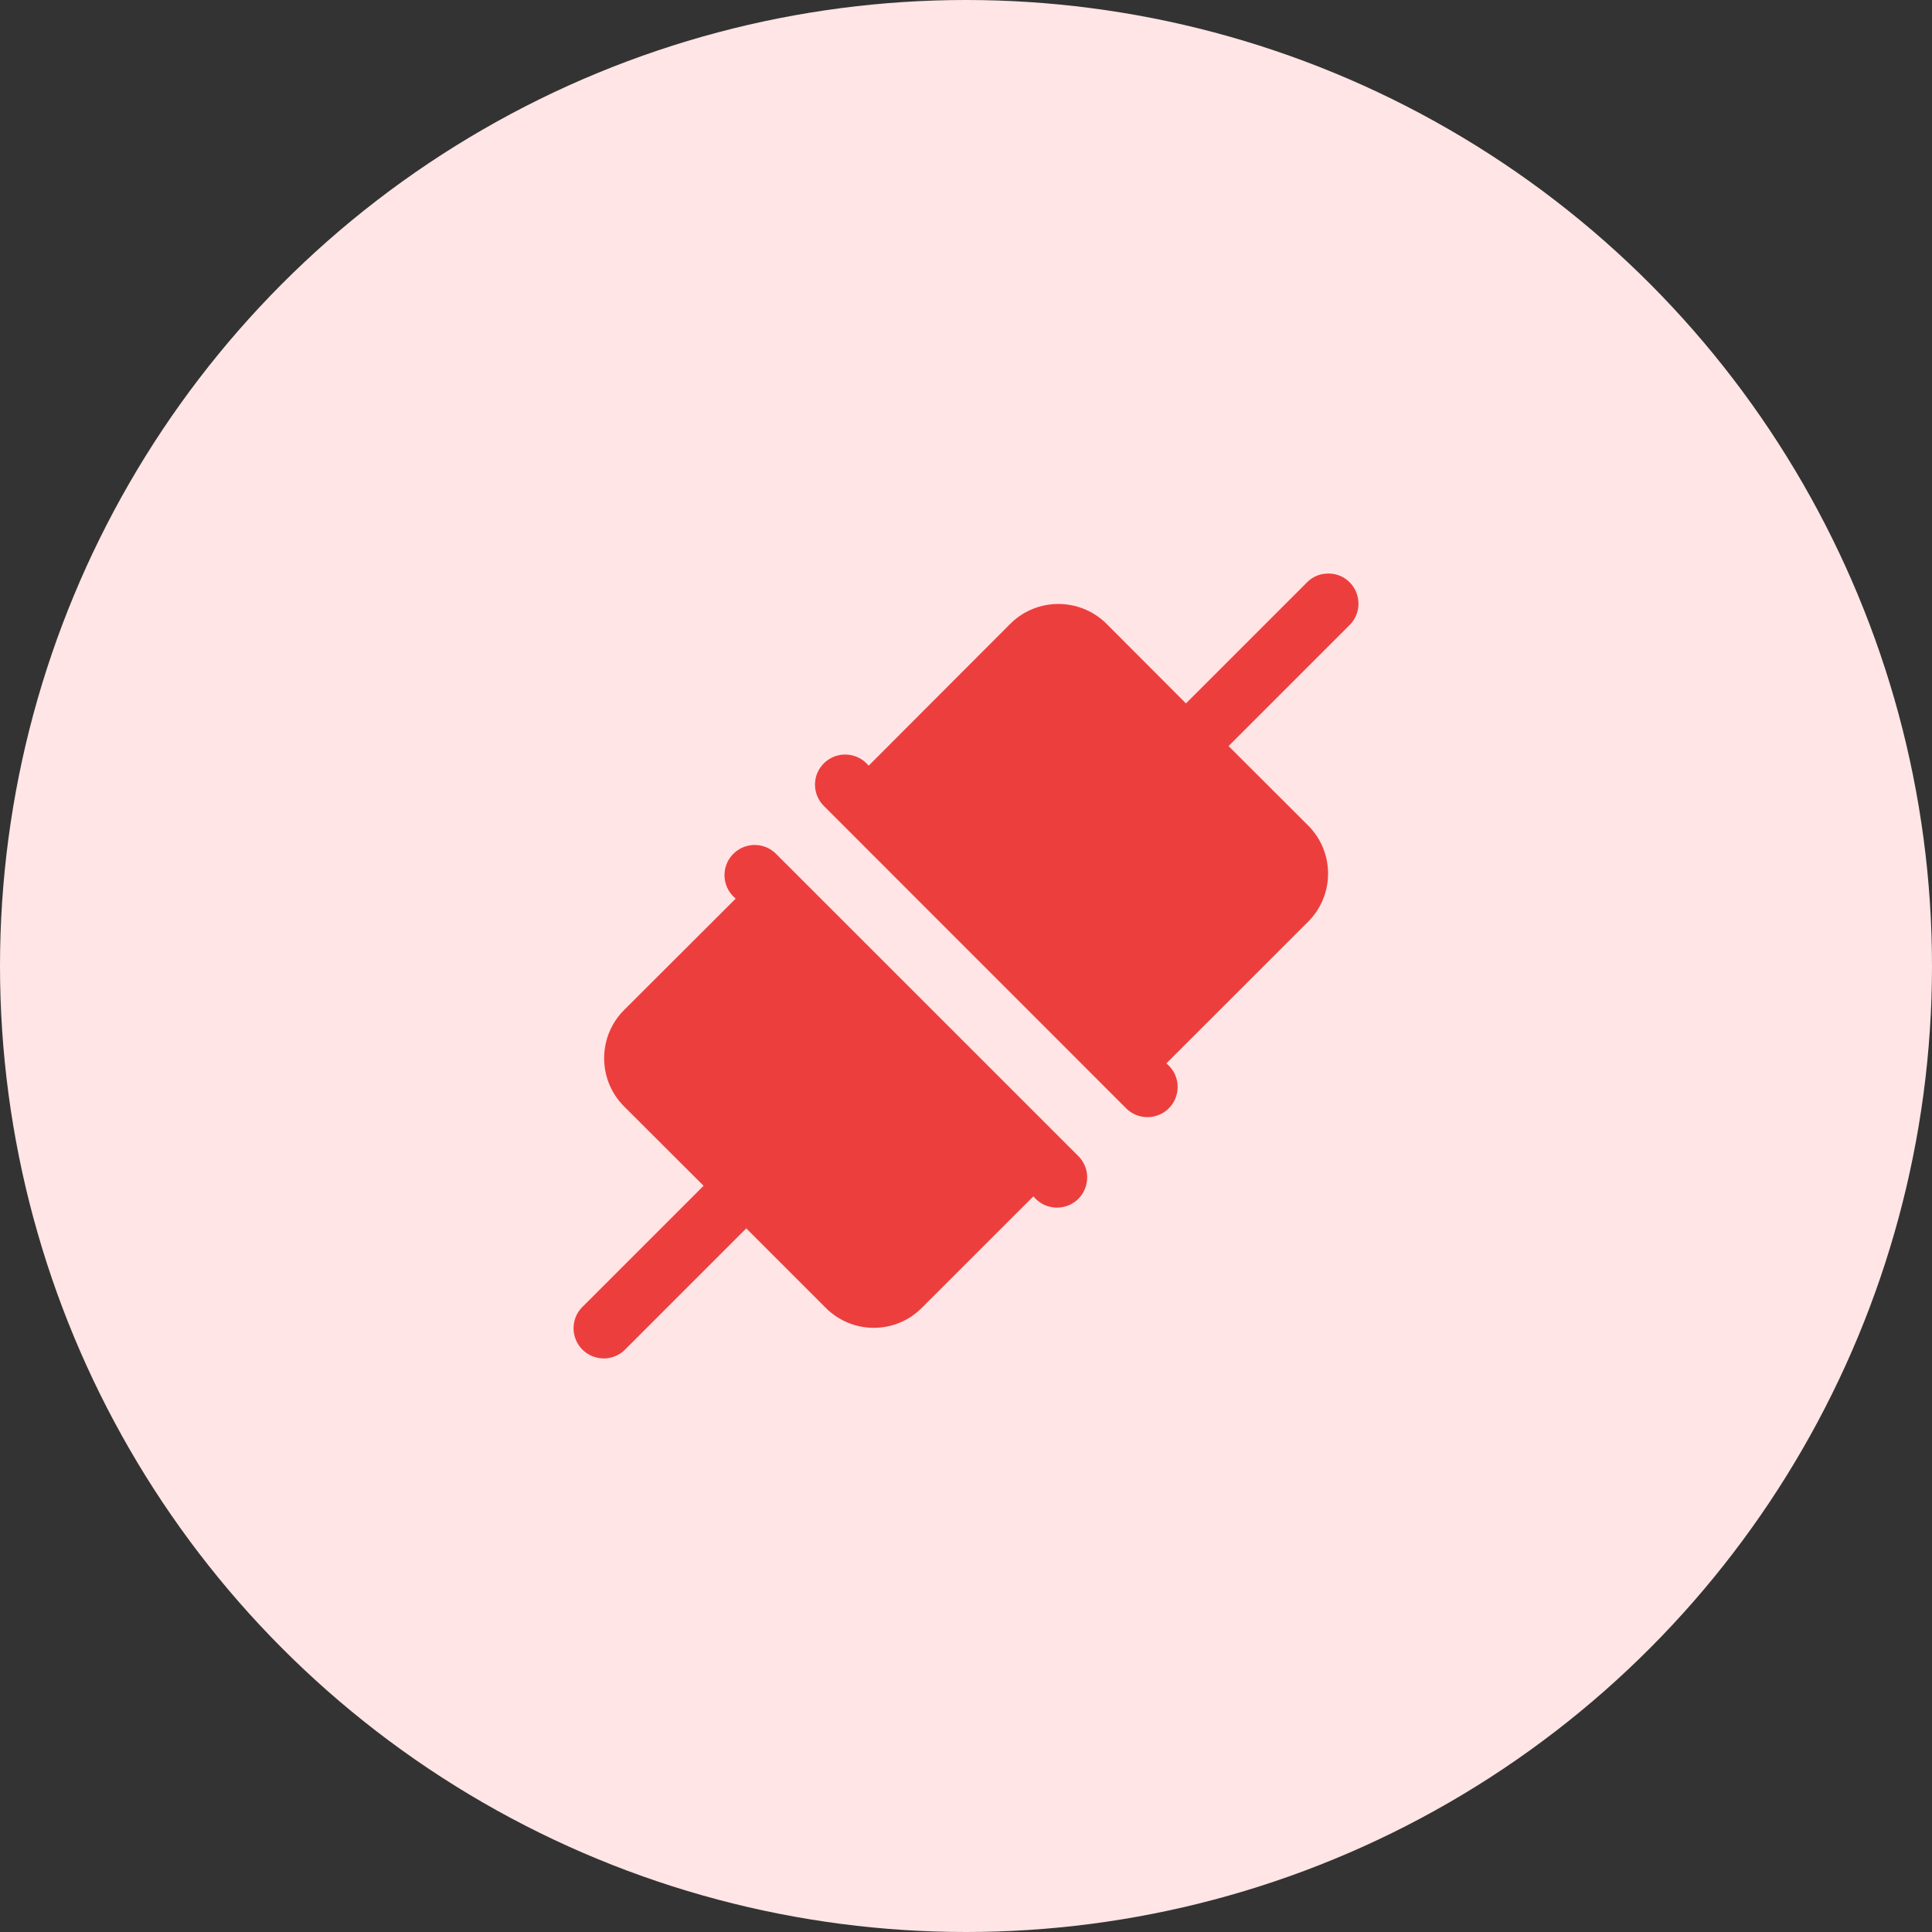
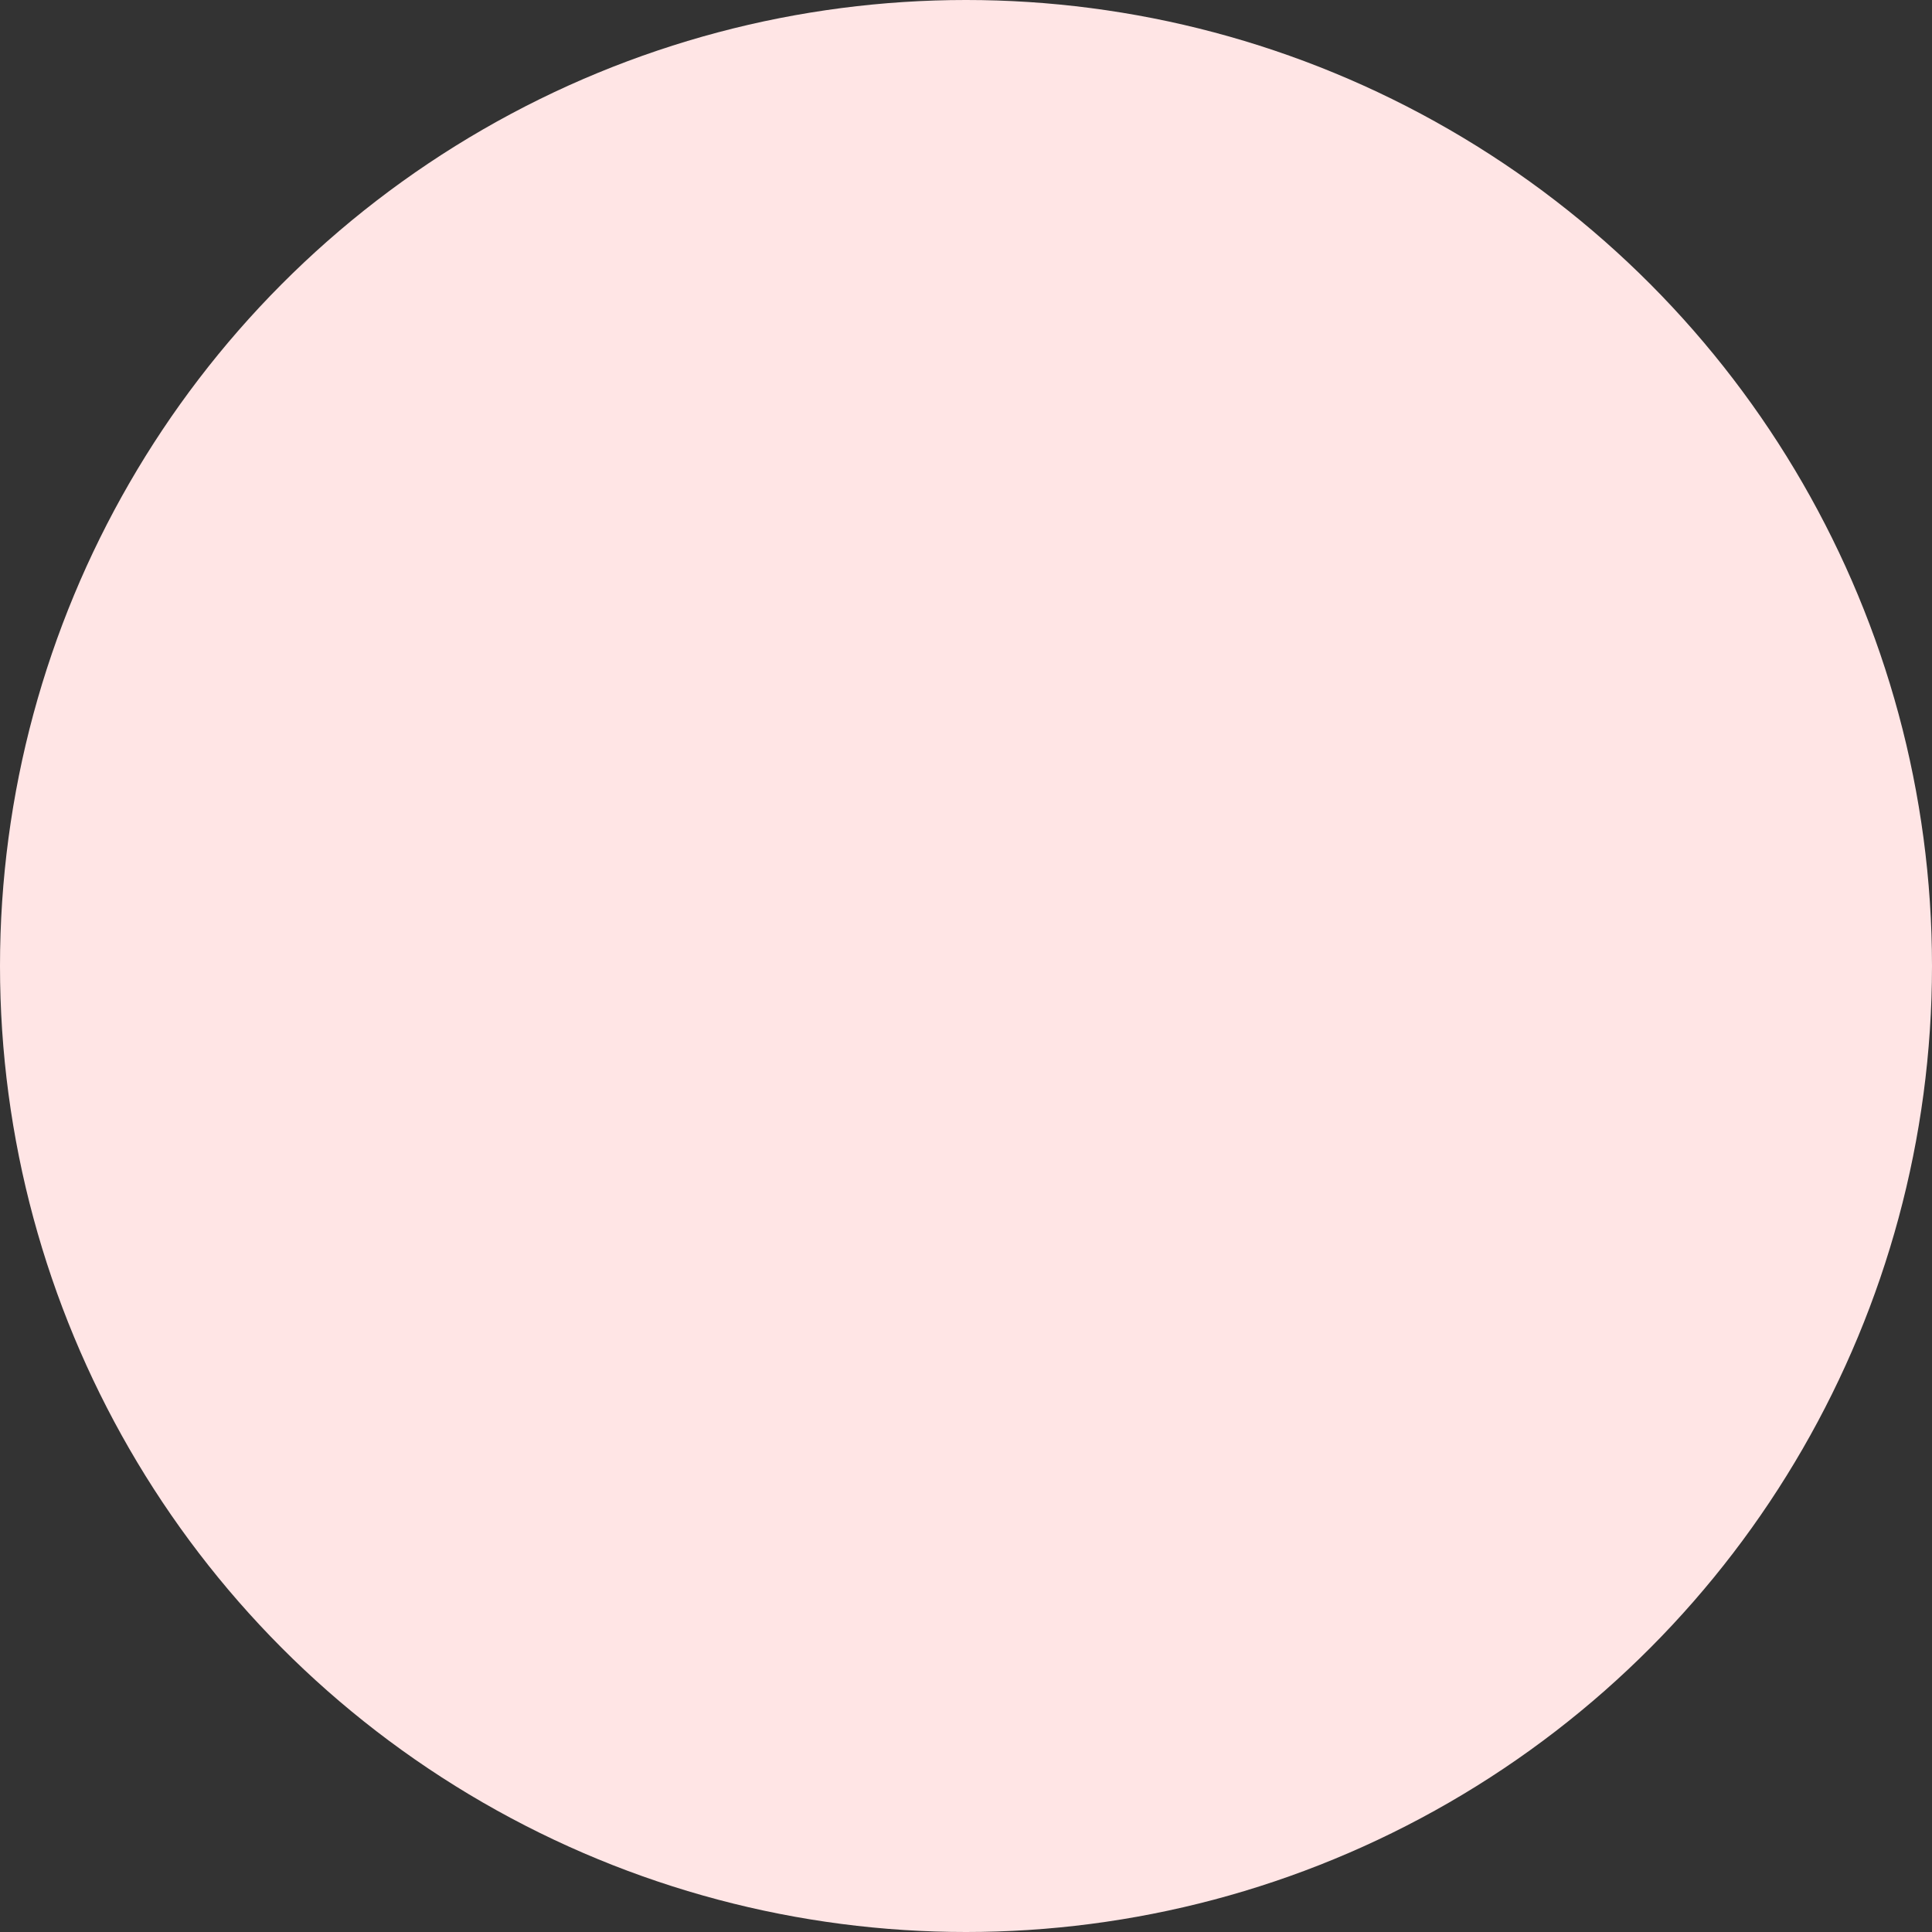
<svg xmlns="http://www.w3.org/2000/svg" width="64" height="64" viewBox="0 0 64 64" fill="none">
  <rect x="0" y="0" width="64" height="64" fill="#333333" stroke="none" />
  <circle cx="32" cy="32" r="32" fill="#FFE5E5" />
-   <path d="M43.973 19.001C43.712 19.003 43.465 19.115 43.287 19.3L39.286 23.301L36.653 20.662C35.77 19.789 34.348 19.789 33.47 20.662L28.777 25.363L28.712 25.296C28.525 25.102 28.269 24.995 27.996 24.995C27.59 24.995 27.227 25.242 27.07 25.617C26.919 25.994 27.009 26.424 27.301 26.708L37.291 36.701C37.542 36.962 37.917 37.066 38.264 36.974C38.615 36.883 38.888 36.611 38.978 36.259C39.071 35.911 38.966 35.538 38.705 35.286L38.639 35.225L43.337 30.529C44.213 29.651 44.213 28.227 43.337 27.349L40.698 24.715L44.699 20.714C44.996 20.425 45.081 19.988 44.922 19.608C44.761 19.226 44.388 18.984 43.973 19.001ZM25.001 27.99C24.591 27.992 24.228 28.239 24.073 28.614C23.922 28.991 24.009 29.421 24.303 29.705L24.37 29.769L20.668 33.464C19.795 34.342 19.795 35.768 20.668 36.646L23.307 39.28L19.306 43.281C19.045 43.53 18.941 43.905 19.033 44.252C19.123 44.603 19.396 44.876 19.747 44.966C20.096 45.061 20.471 44.954 20.72 44.693L24.721 40.692L27.355 43.326C28.238 44.206 29.657 44.206 30.535 43.326L34.232 39.631L34.294 39.698C34.545 39.959 34.918 40.063 35.267 39.971C35.618 39.881 35.891 39.608 35.981 39.257C36.074 38.91 35.969 38.535 35.708 38.284L25.715 28.293C25.528 28.099 25.272 27.992 25.001 27.99Z" fill="#ED3E3E" />
</svg>